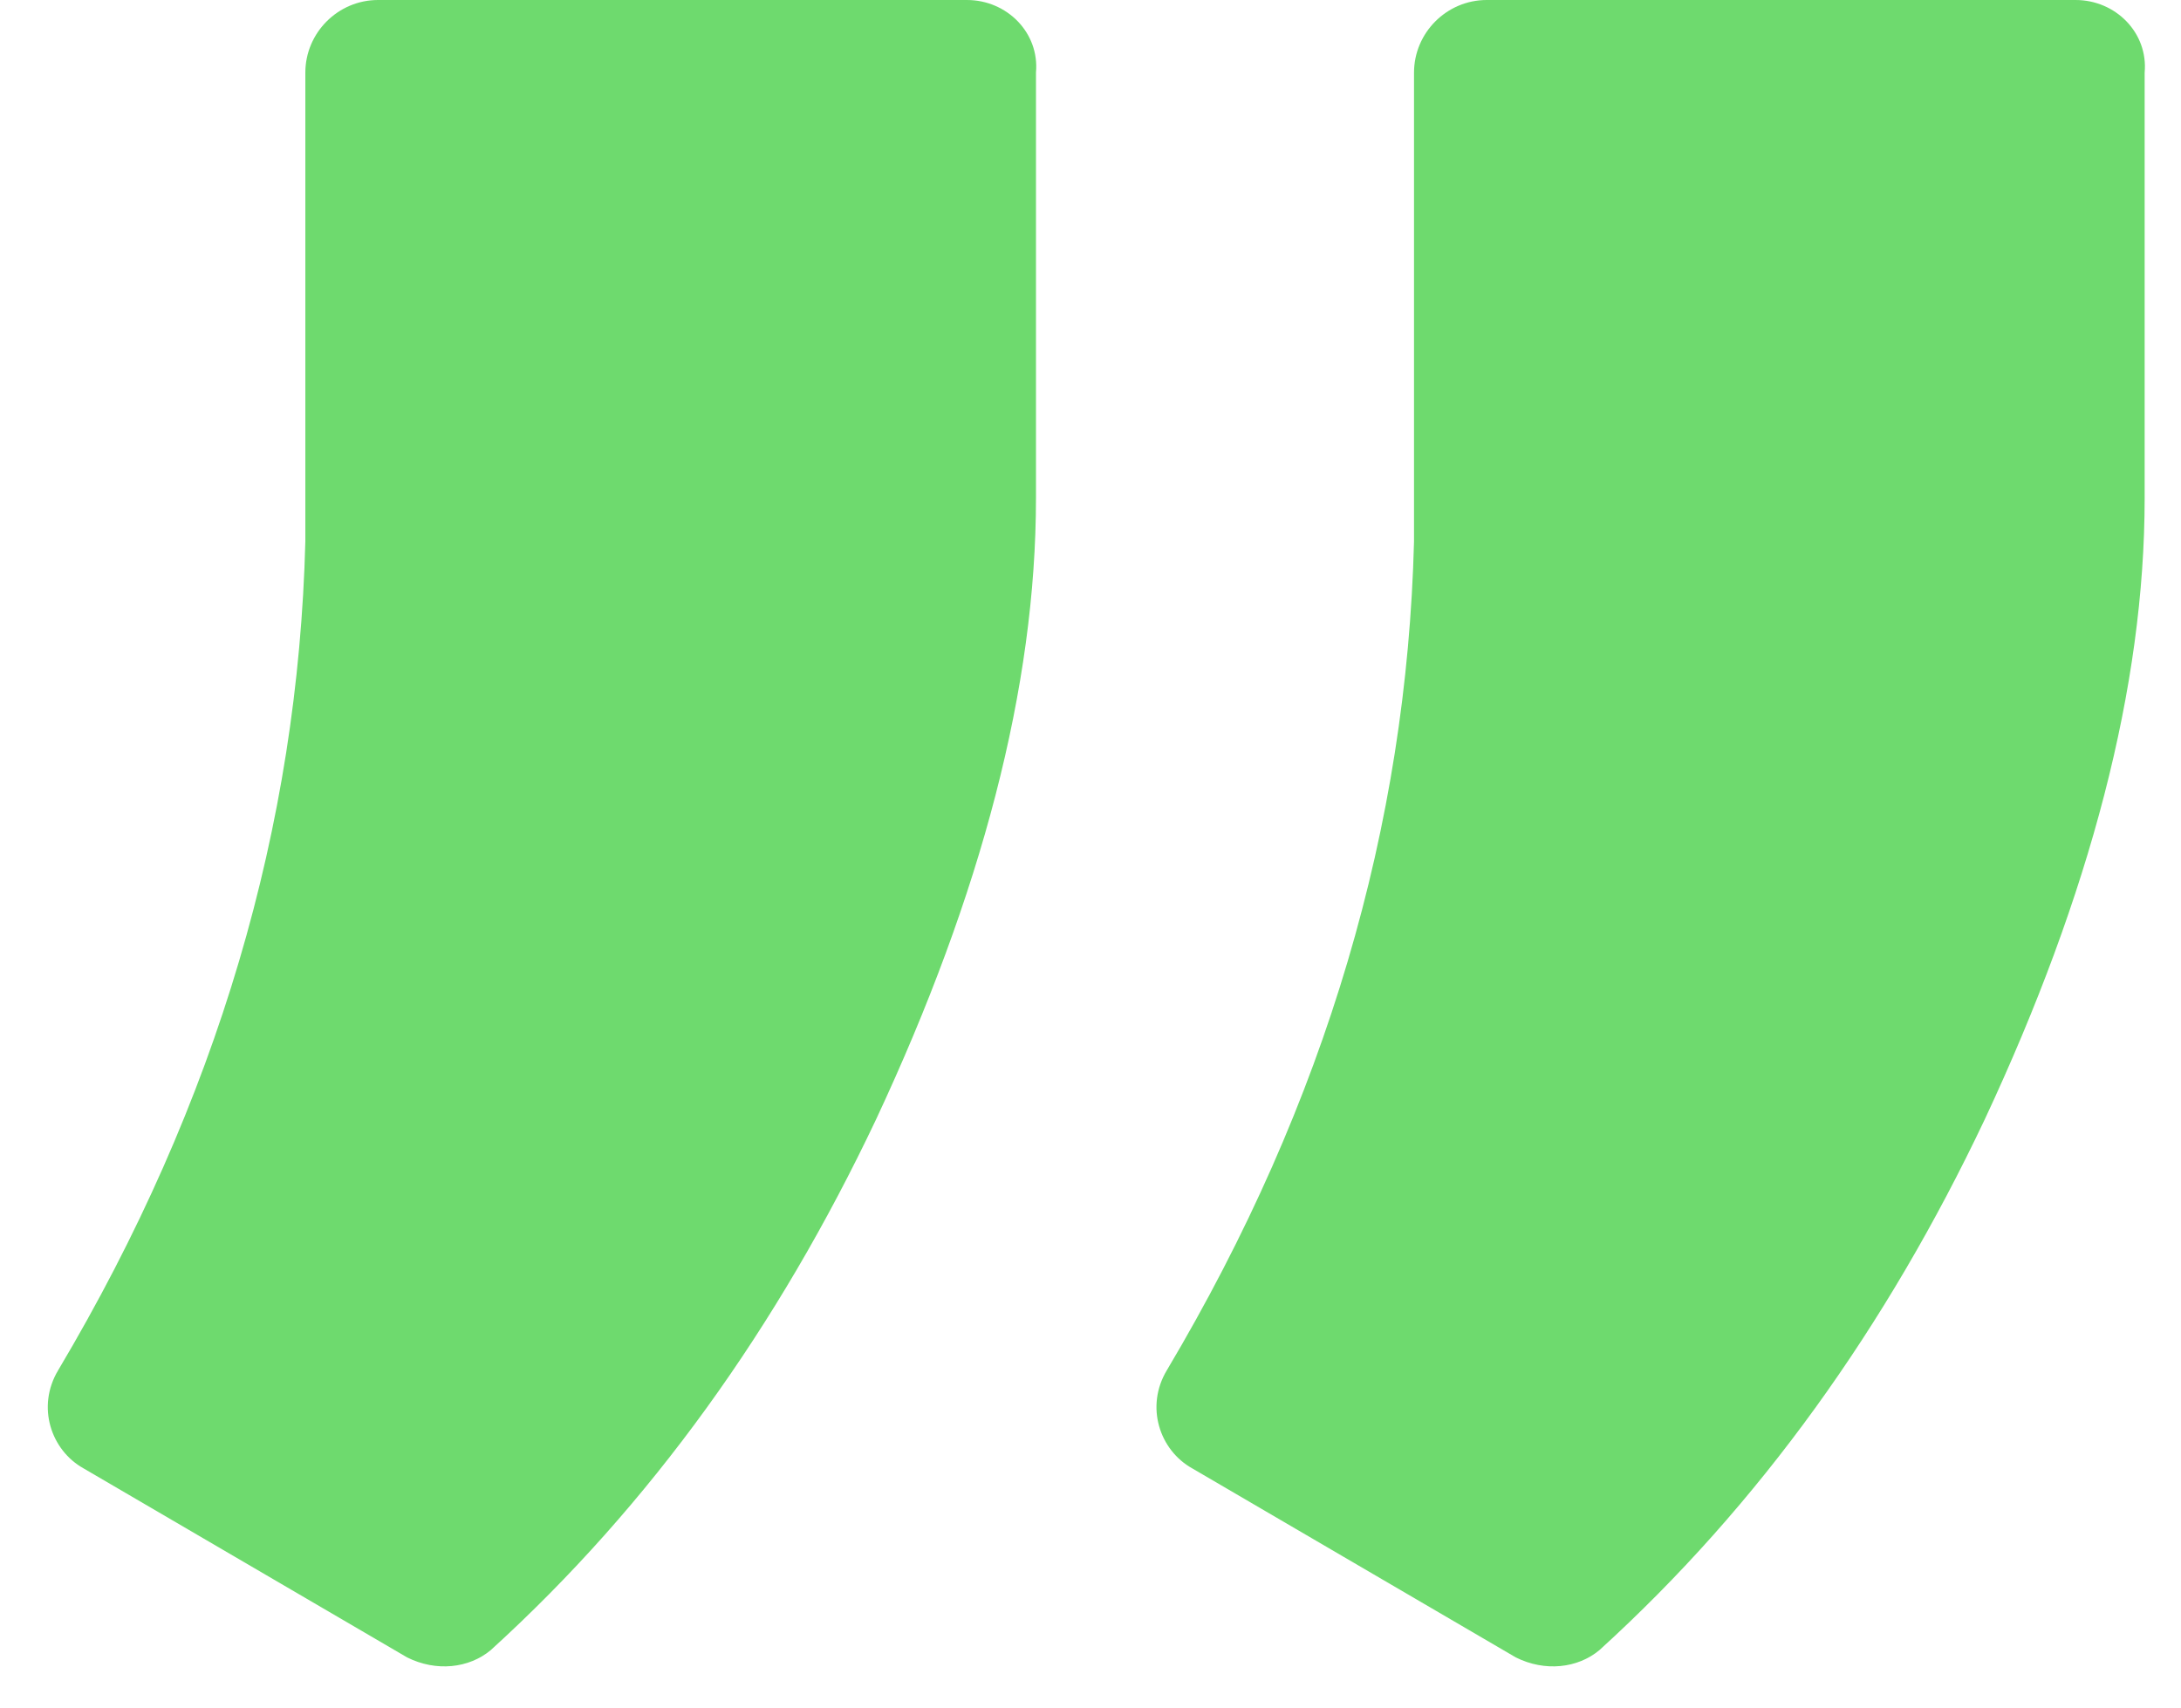
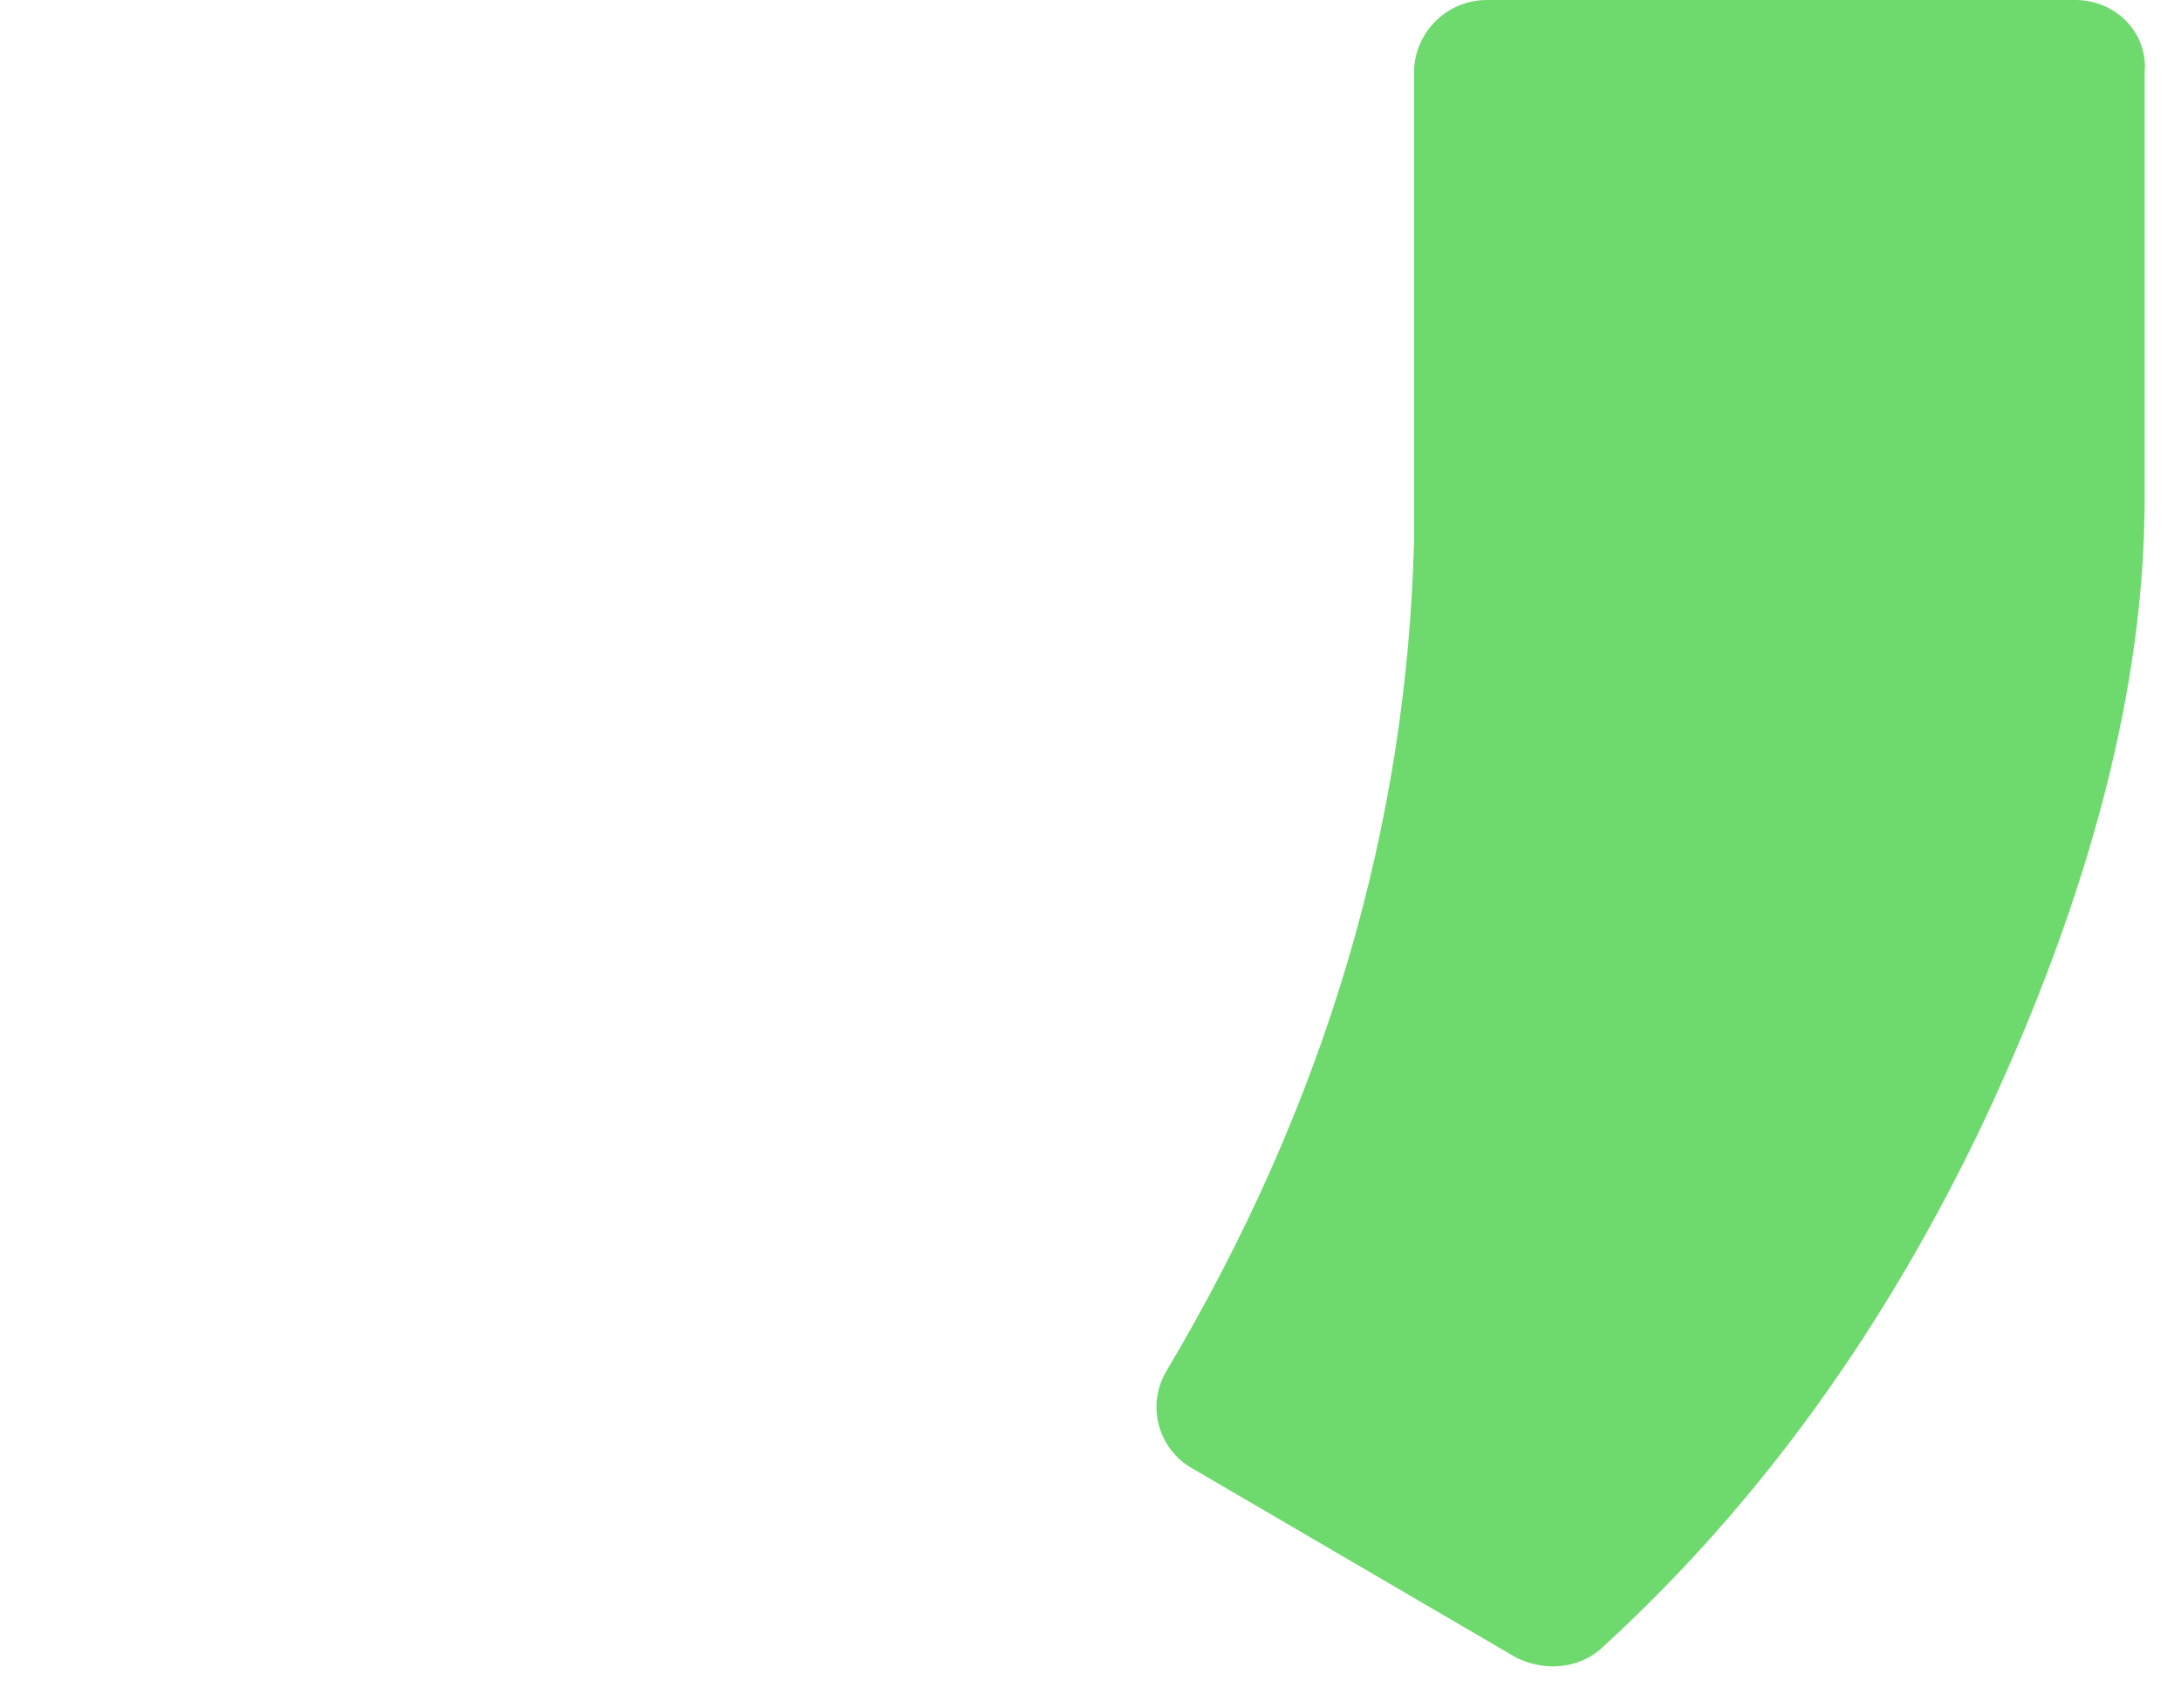
<svg xmlns="http://www.w3.org/2000/svg" version="1.1" id="Layer_1" x="0px" y="0px" viewBox="0 0 60 47" style="enable-background:new 0 0 60 47;" xml:space="preserve">
  <style type="text/css">.st0{fill:#6EDA6E;}</style>
  <g>
    <path class="st0" d="M57.1,0H40.9c-1.1,0-2,0.9-2,2v12.9c-0.2,7.8-2.4,15.4-6.8,22.8c-0.6,1-0.2,2.2,0.7,2.7l8.9,5.2c0.8,0.4,1.7,0.3,2.3-0.2c4.4-4,7.9-8.9,10.6-14.6c2.9-6.2,4.4-11.9,4.4-17.1V2C59.1,0.9,58.2,0,57.1,0z" />
-     <path class="st0" d="M26.6,0H10.4c-1.1,0-2,0.9-2,2v12.9c-0.2,7.8-2.4,15.4-6.8,22.8c-0.6,1-0.2,2.2,0.7,2.7l8.9,5.2c0.8,0.4,1.7,0.3,2.3-0.2c4.4-4,7.9-8.9,10.6-14.6c2.9-6.2,4.4-11.9,4.4-17.1V2C28.6,0.9,27.7,0,26.6,0z" />
  </g>
</svg>